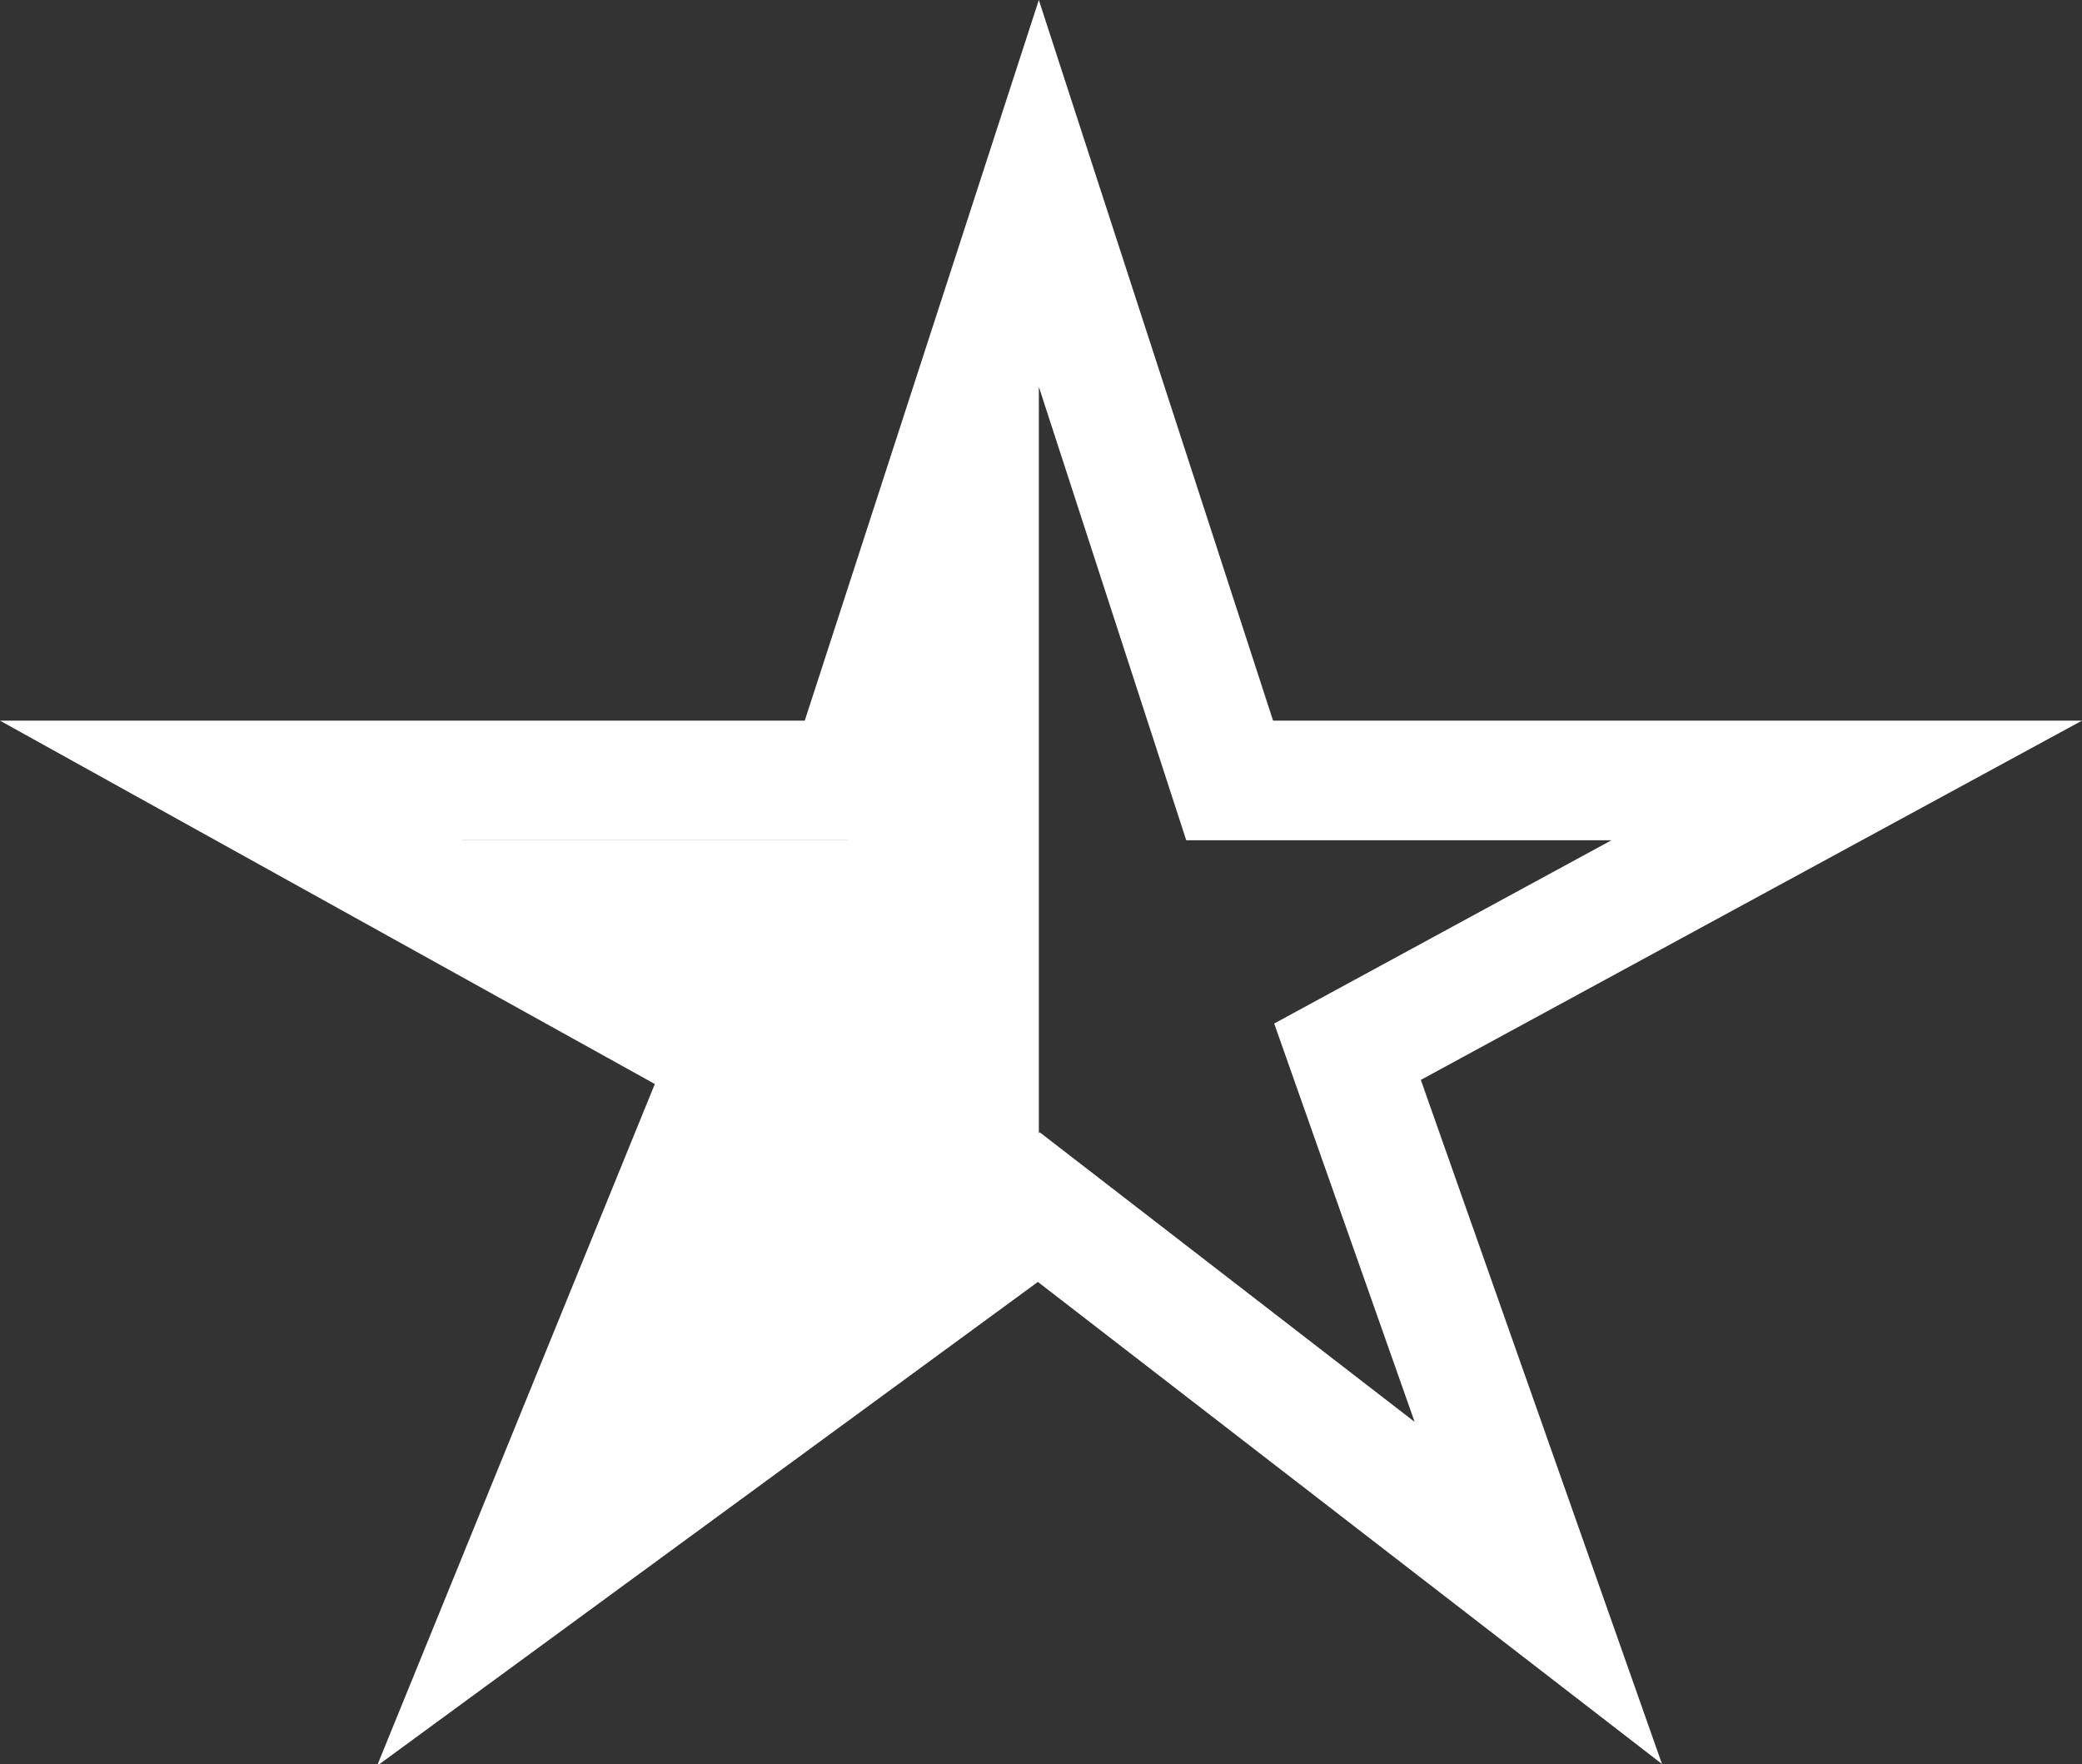
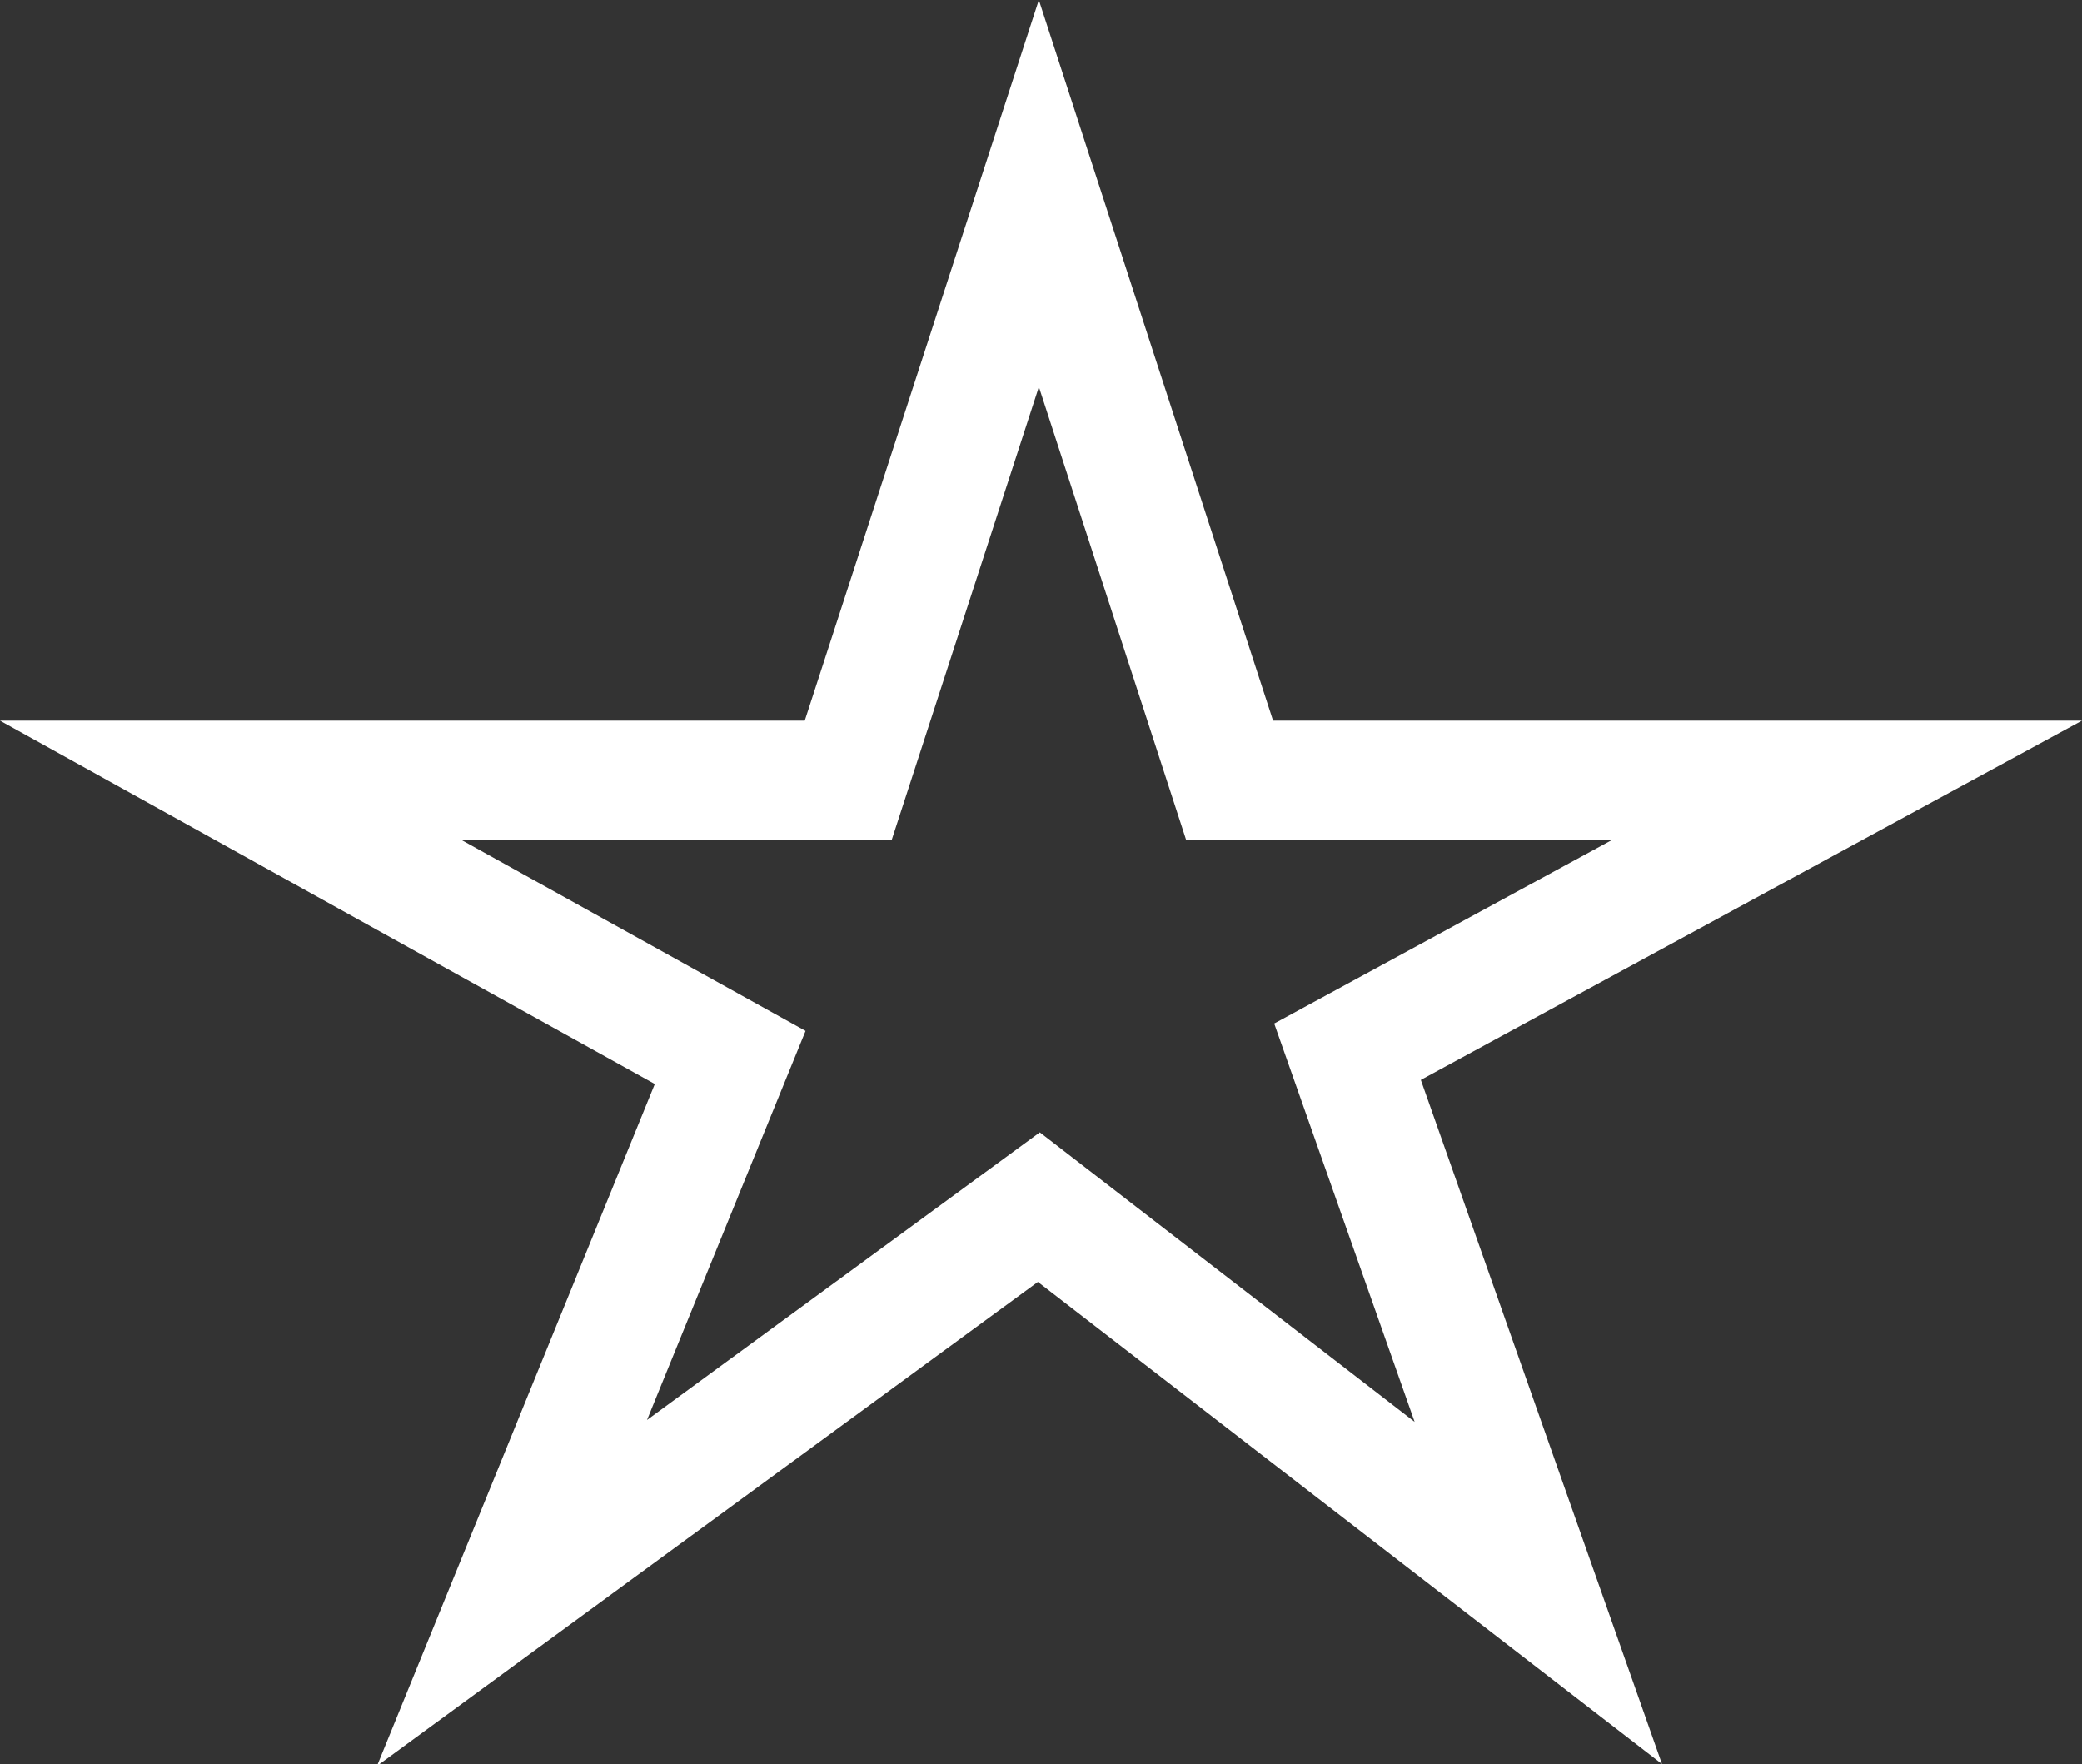
<svg xmlns="http://www.w3.org/2000/svg" width="17.416" height="14.755" viewBox="0 0 17.416 14.755">
  <rect x="0" y="0" width="17.416" height="14.755" fill="#333333" stroke="none" />
  <path fill="none" stroke="#FFF" stroke-miterlimit="10" d="M8.69 1.618l1.596 4.91h5.162l-4.176 2.269 1.596 4.527-4.178-3.227-4.407 3.227 1.825-4.479-4.176-2.317h5.163z" />
-   <path fill="#FFF" d="M8.69 10.159l-4.407 3.196L6.108 9.11 1.932 7.028h5.163l1.595-4.91" />
</svg>